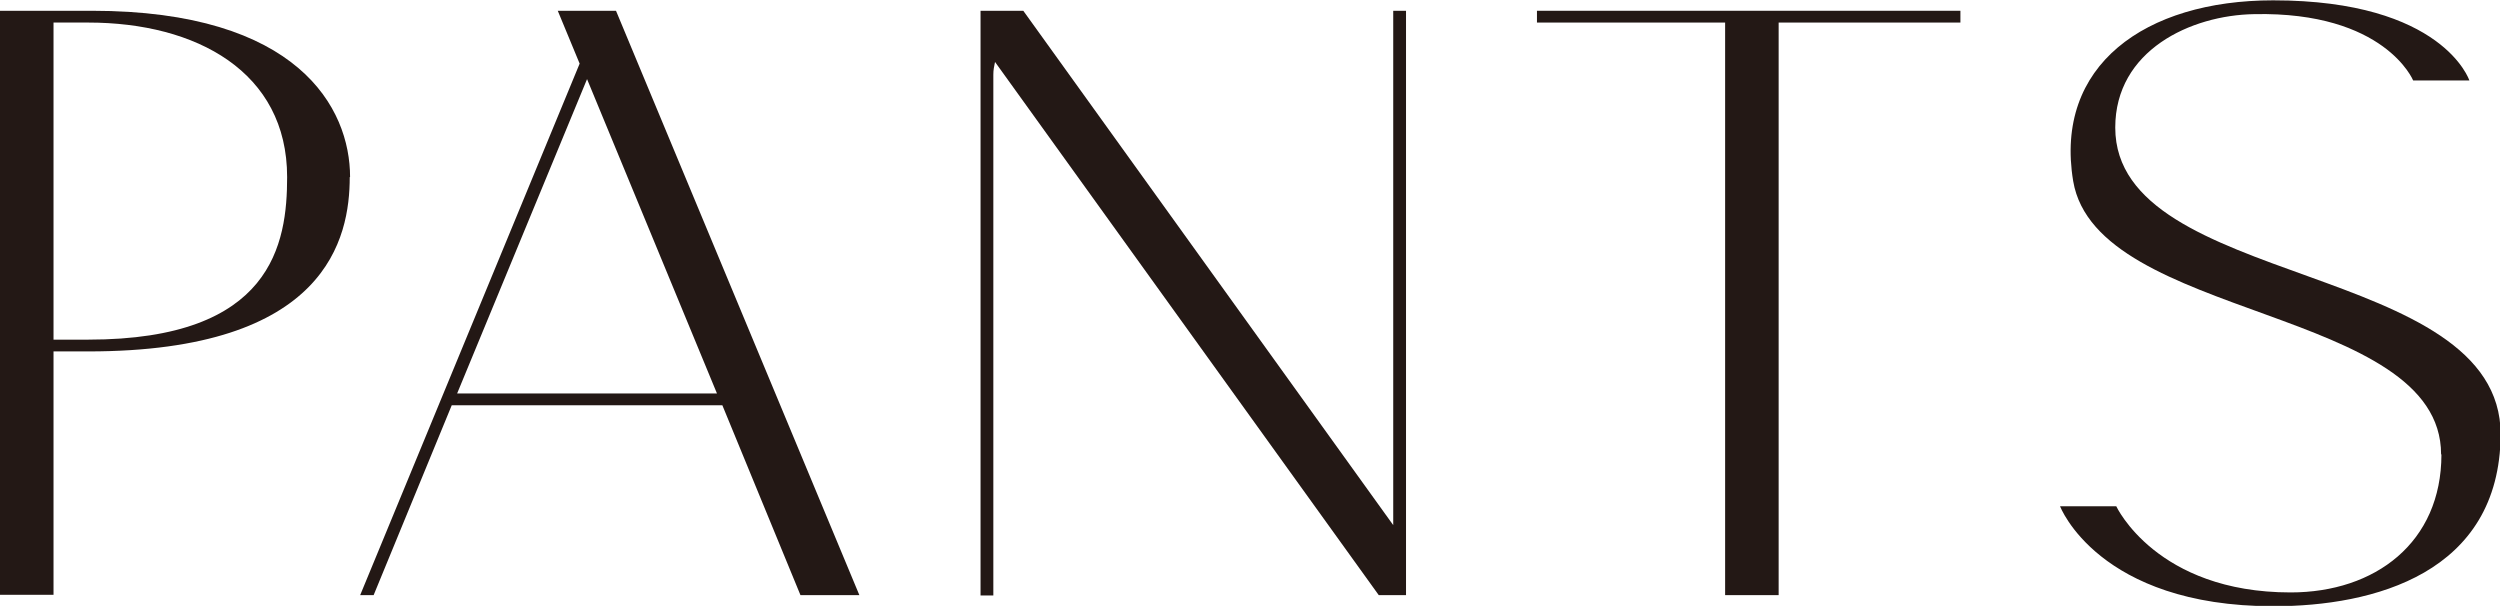
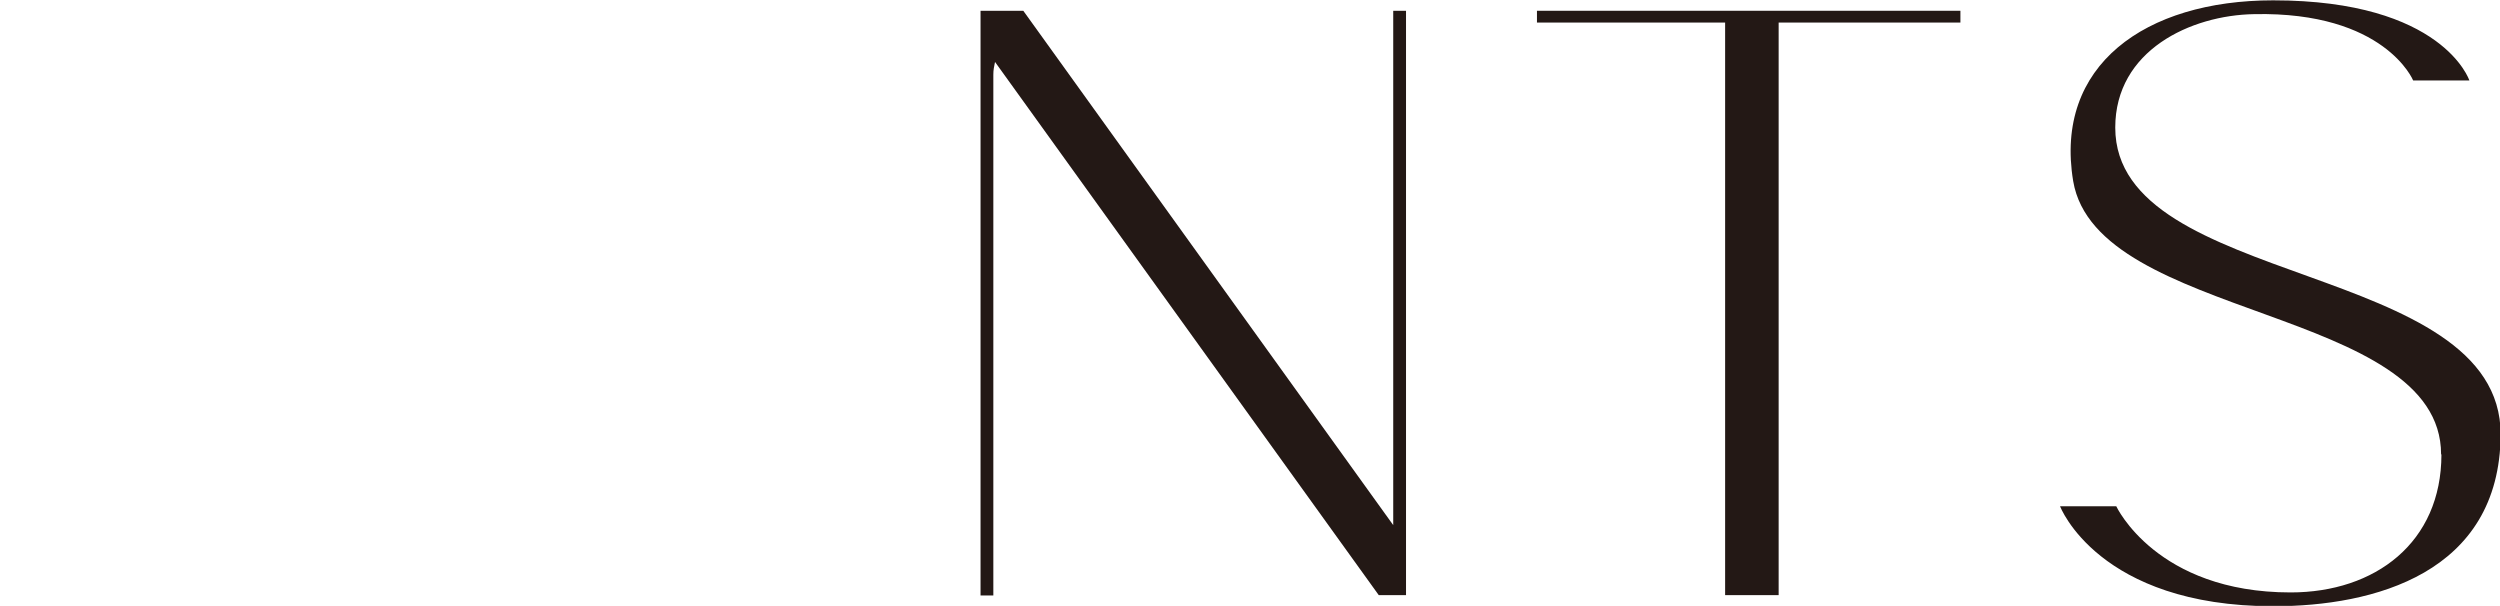
<svg xmlns="http://www.w3.org/2000/svg" id="_レイヤー_2" viewBox="0 0 74.27 18">
  <defs>
    <style>.cls-1{fill:#231815;}</style>
  </defs>
  <g id="design">
-     <path class="cls-1" d="m10.39,5.26c0,1.81-.67,5.18-7.77,5.18h-1.03v7.23H0V.32h2.73c6.13,0,7.67,2.89,7.67,4.94Zm-1.86,0C8.53,2.13,5.83.67,2.62.67h-1.03v9.42h1.03c5.48,0,5.91-2.86,5.91-4.83Z" />
-     <path class="cls-1" d="m21.46,12.04h-8.04l-2.32,5.64h-.4L17.22,1.89l-.65-1.57h1.73l7.23,17.36h-1.75l-2.32-5.64Zm-.16-.35l-3.86-9.34-3.86,9.34h7.72Z" />
    <path class="cls-1" d="m41.77.32v17.36h-.81L29.56,1.84c-.03.14-.05.24-.05.38v15.47h-.38V.32h1.27l10.99,15.28V.32h.38Z" />
    <path class="cls-1" d="m52.84.67v17.01h-1.59V.67h-5.59v-.35h12.58v.35h-5.4Z" />
    <path class="cls-1" d="m72.52,13.5c0-4.4-10.23-3.97-10.93-8.12-.57-3.43,2.13-5.37,5.94-5.37,5.05,0,5.83,2.38,5.83,2.38h-1.67s-.84-2.05-4.72-1.97c-1.89.03-4.13,1.08-4.13,3.37,0,4.8,11.45,3.94,11.45,9.12-.03,4.13-3.78,5.1-6.75,5.1-5.21,0-6.34-2.97-6.34-2.97h1.67s1.19,2.56,5.18,2.56c2.51,0,4.48-1.48,4.48-4.1Z" />
  </g>
</svg>